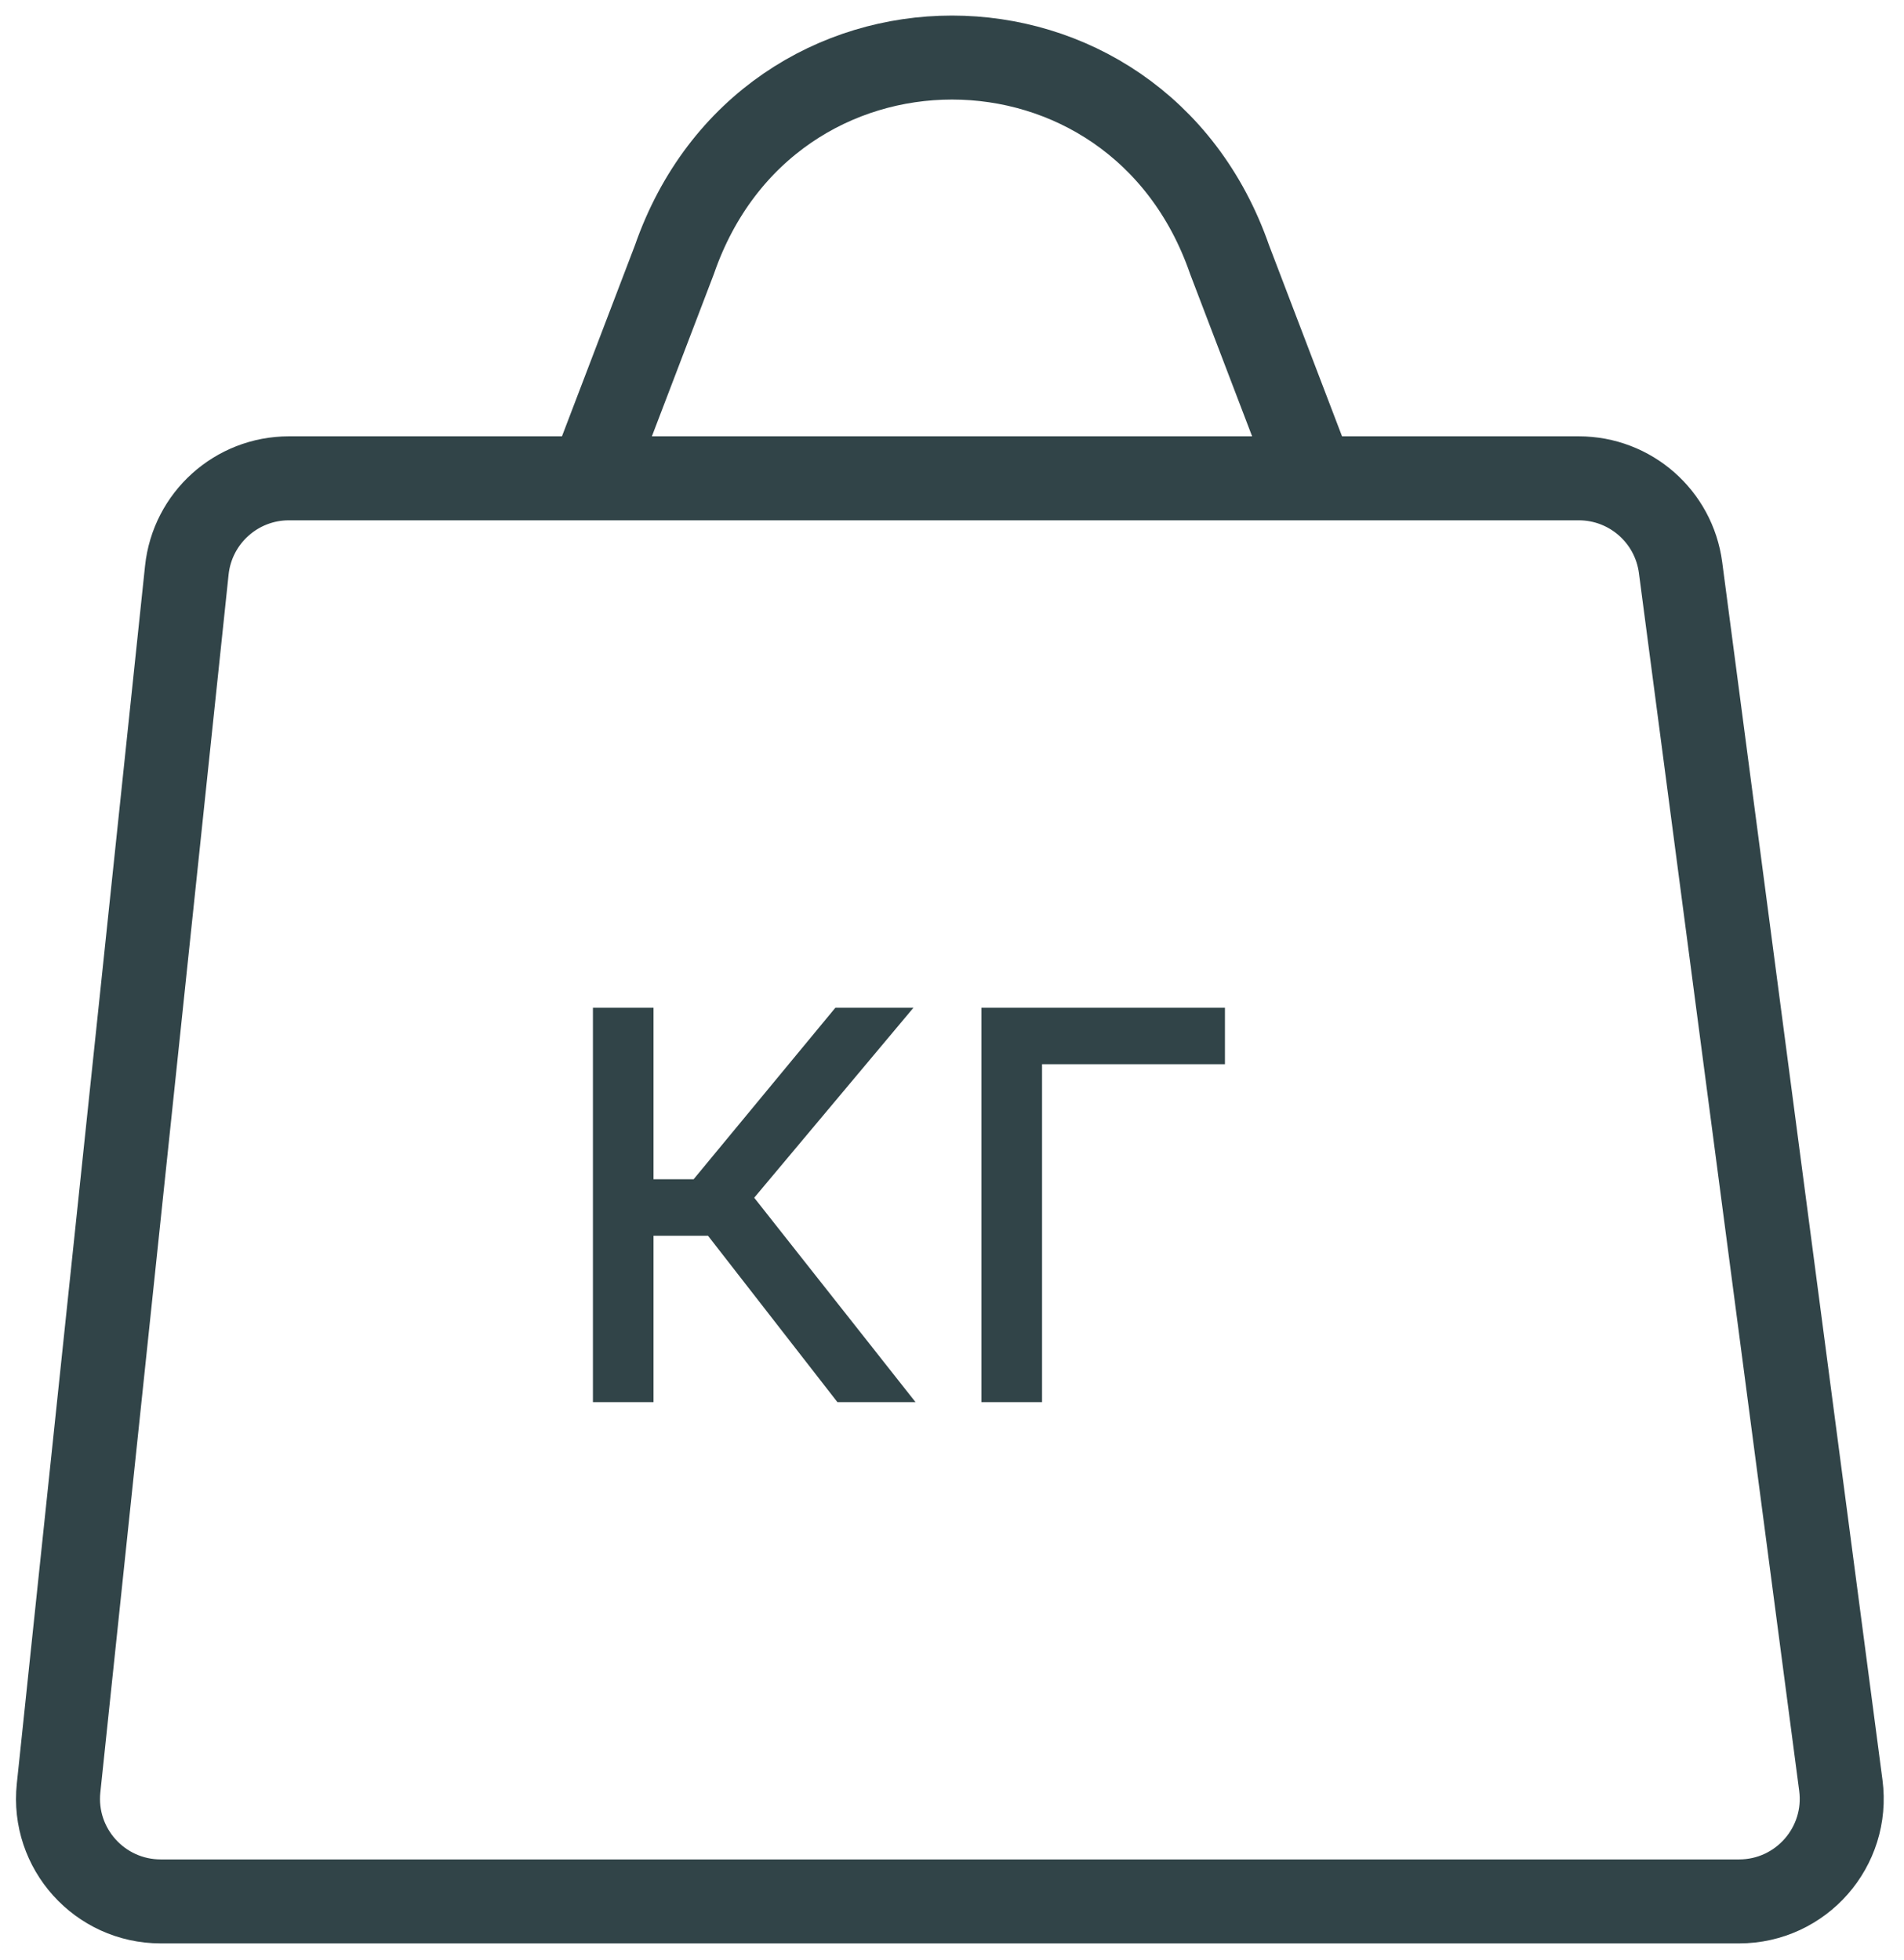
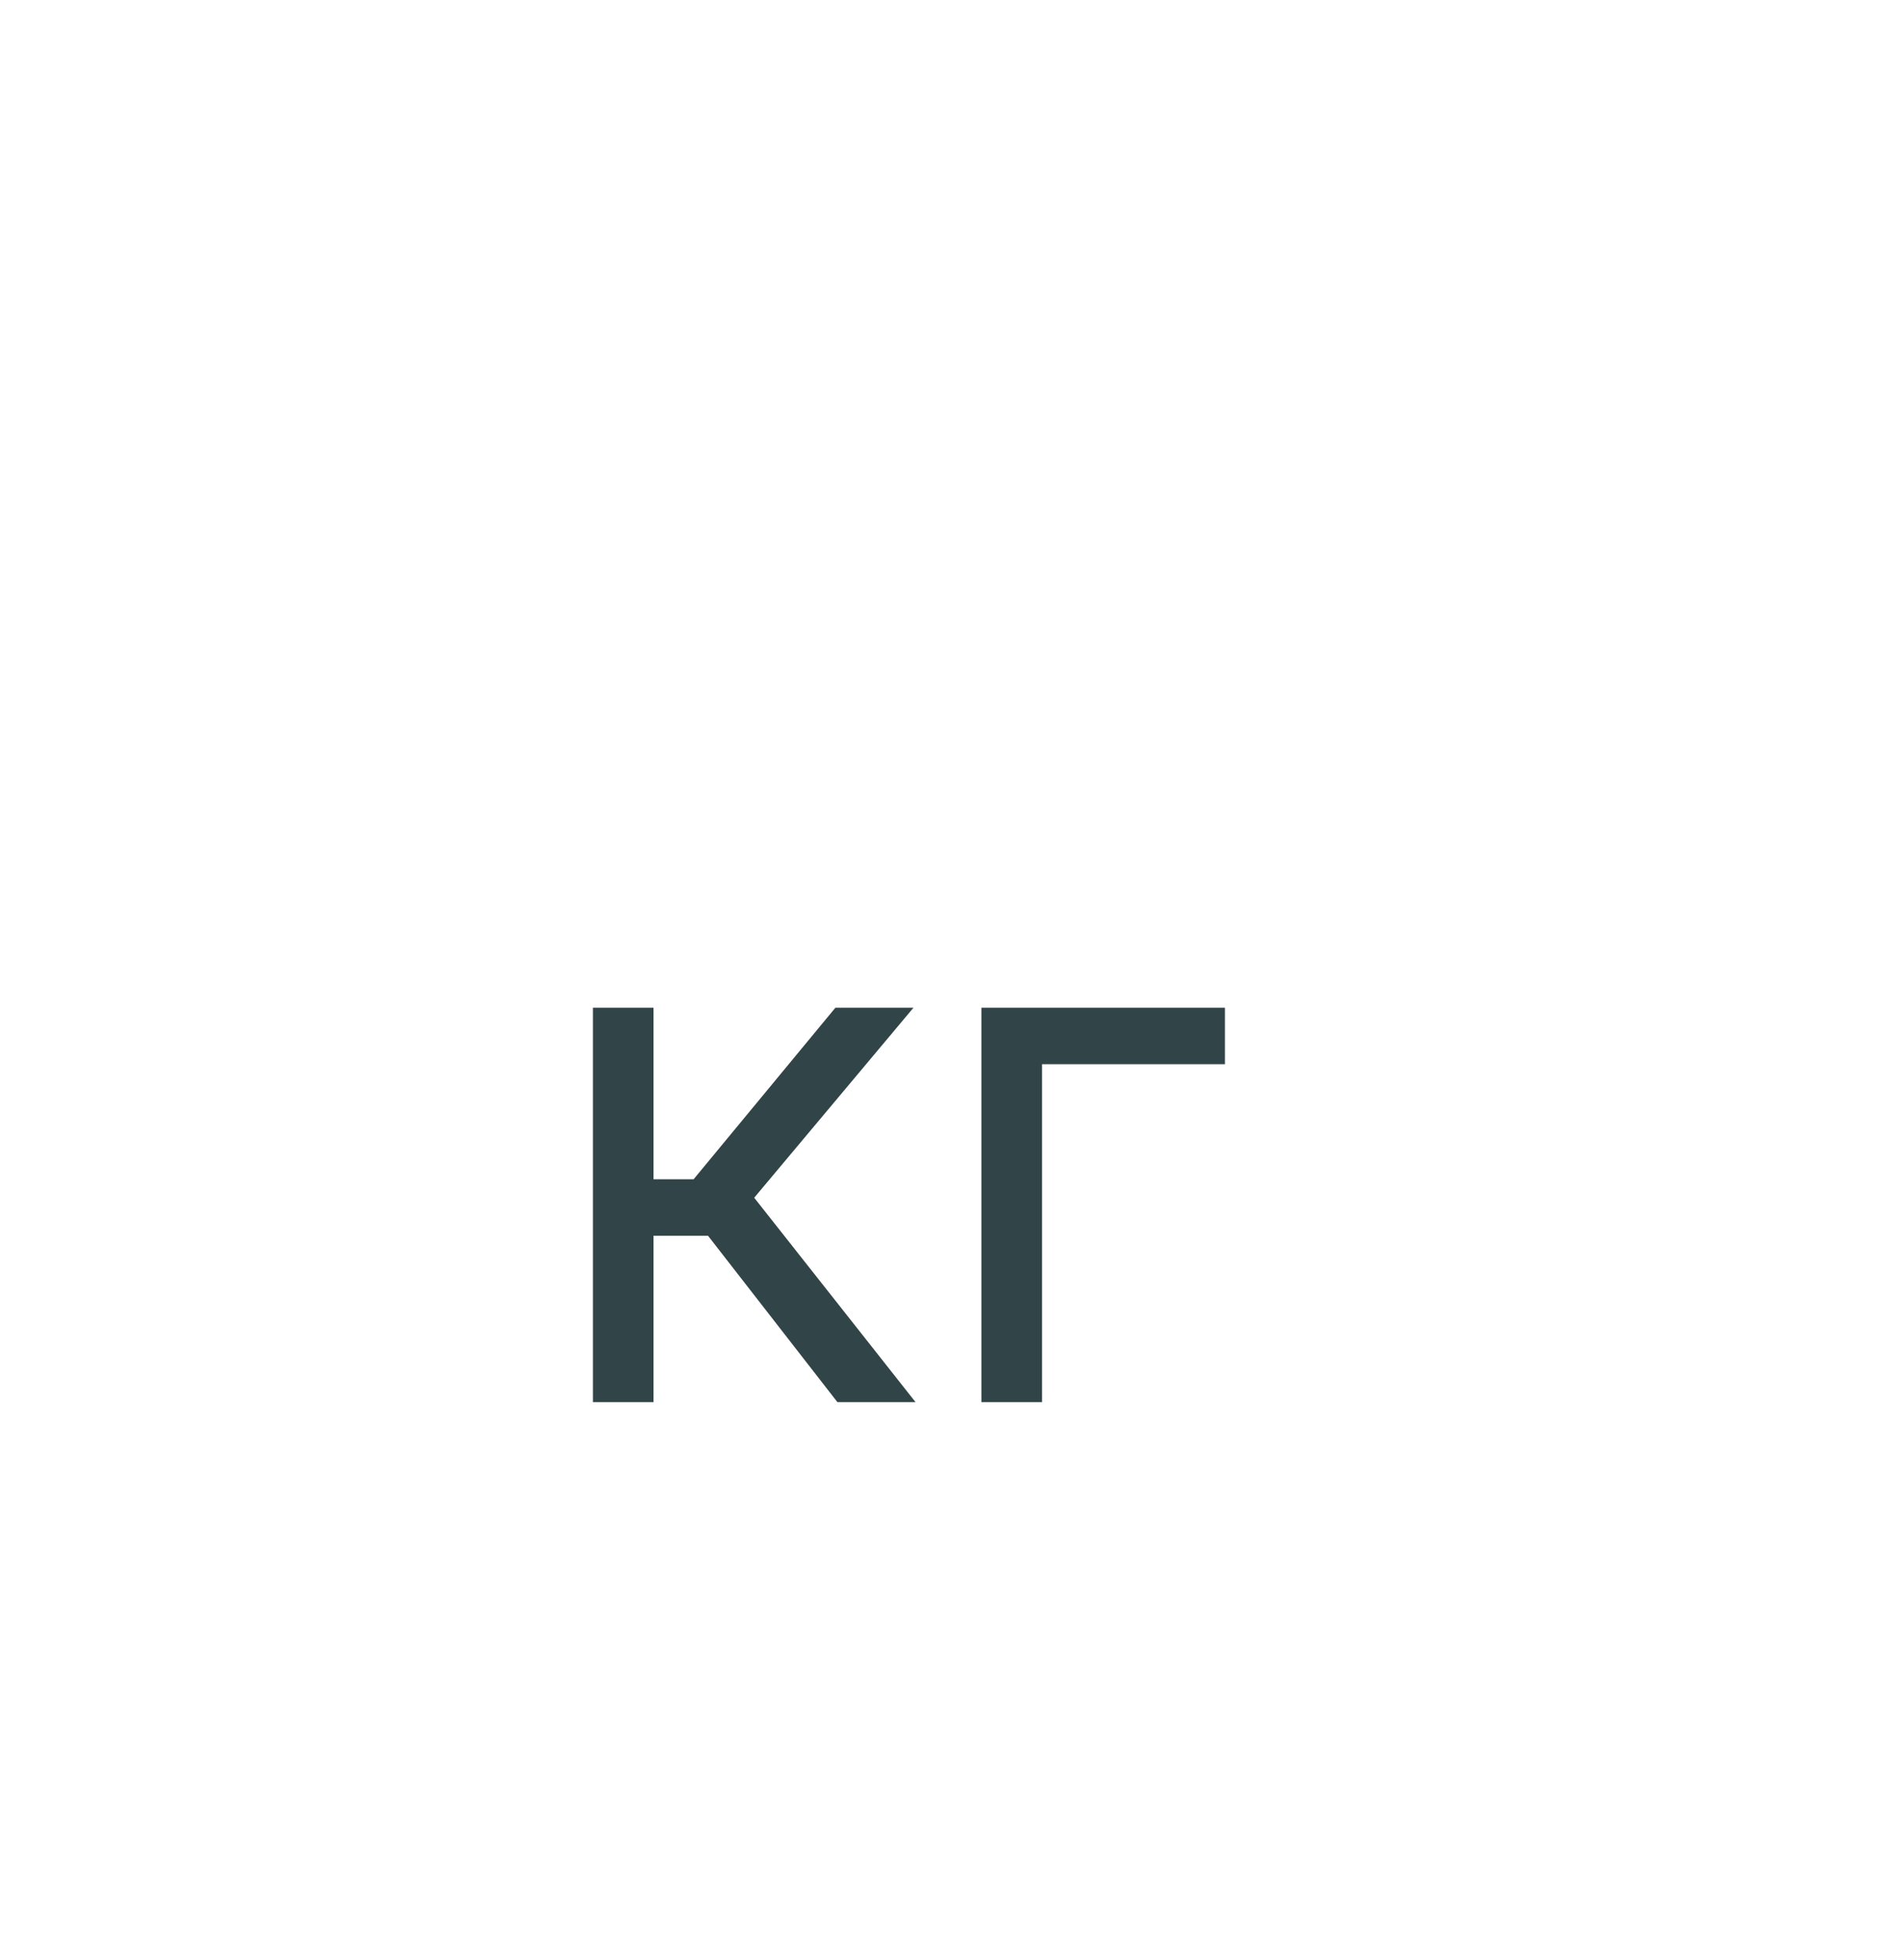
<svg xmlns="http://www.w3.org/2000/svg" width="34" height="35" viewBox="0 0 34 35" fill="none">
-   <path d="M5.159 8.543H28.193C29.113 8.543 29.89 9.225 30.01 10.137L32.872 31.887C33.017 32.986 32.162 33.96 31.055 33.96H2.87C1.781 33.96 0.932 33.017 1.046 31.935L3.336 10.185C3.434 9.252 4.221 8.543 5.159 8.543Z" stroke="rgb(49,68,72)" stroke-width="1.5" />
-   <path d="M10.419 8.89L12.042 4.64C13.71 -0.176 20.29 -0.176 21.958 4.64L23.581 8.89" stroke="rgb(49,68,72)" stroke-width="1.5" />
  <path d="M10.588 25.043V17.998H11.67V21.062H12.386L14.918 17.998H16.312L13.468 21.392L16.349 25.043H14.954L12.643 22.071H11.67V25.043H10.588ZM21.874 17.998V19.007H18.608V25.043H17.525V17.998H21.874Z" fill="rgb(49,68,72)" />
</svg>